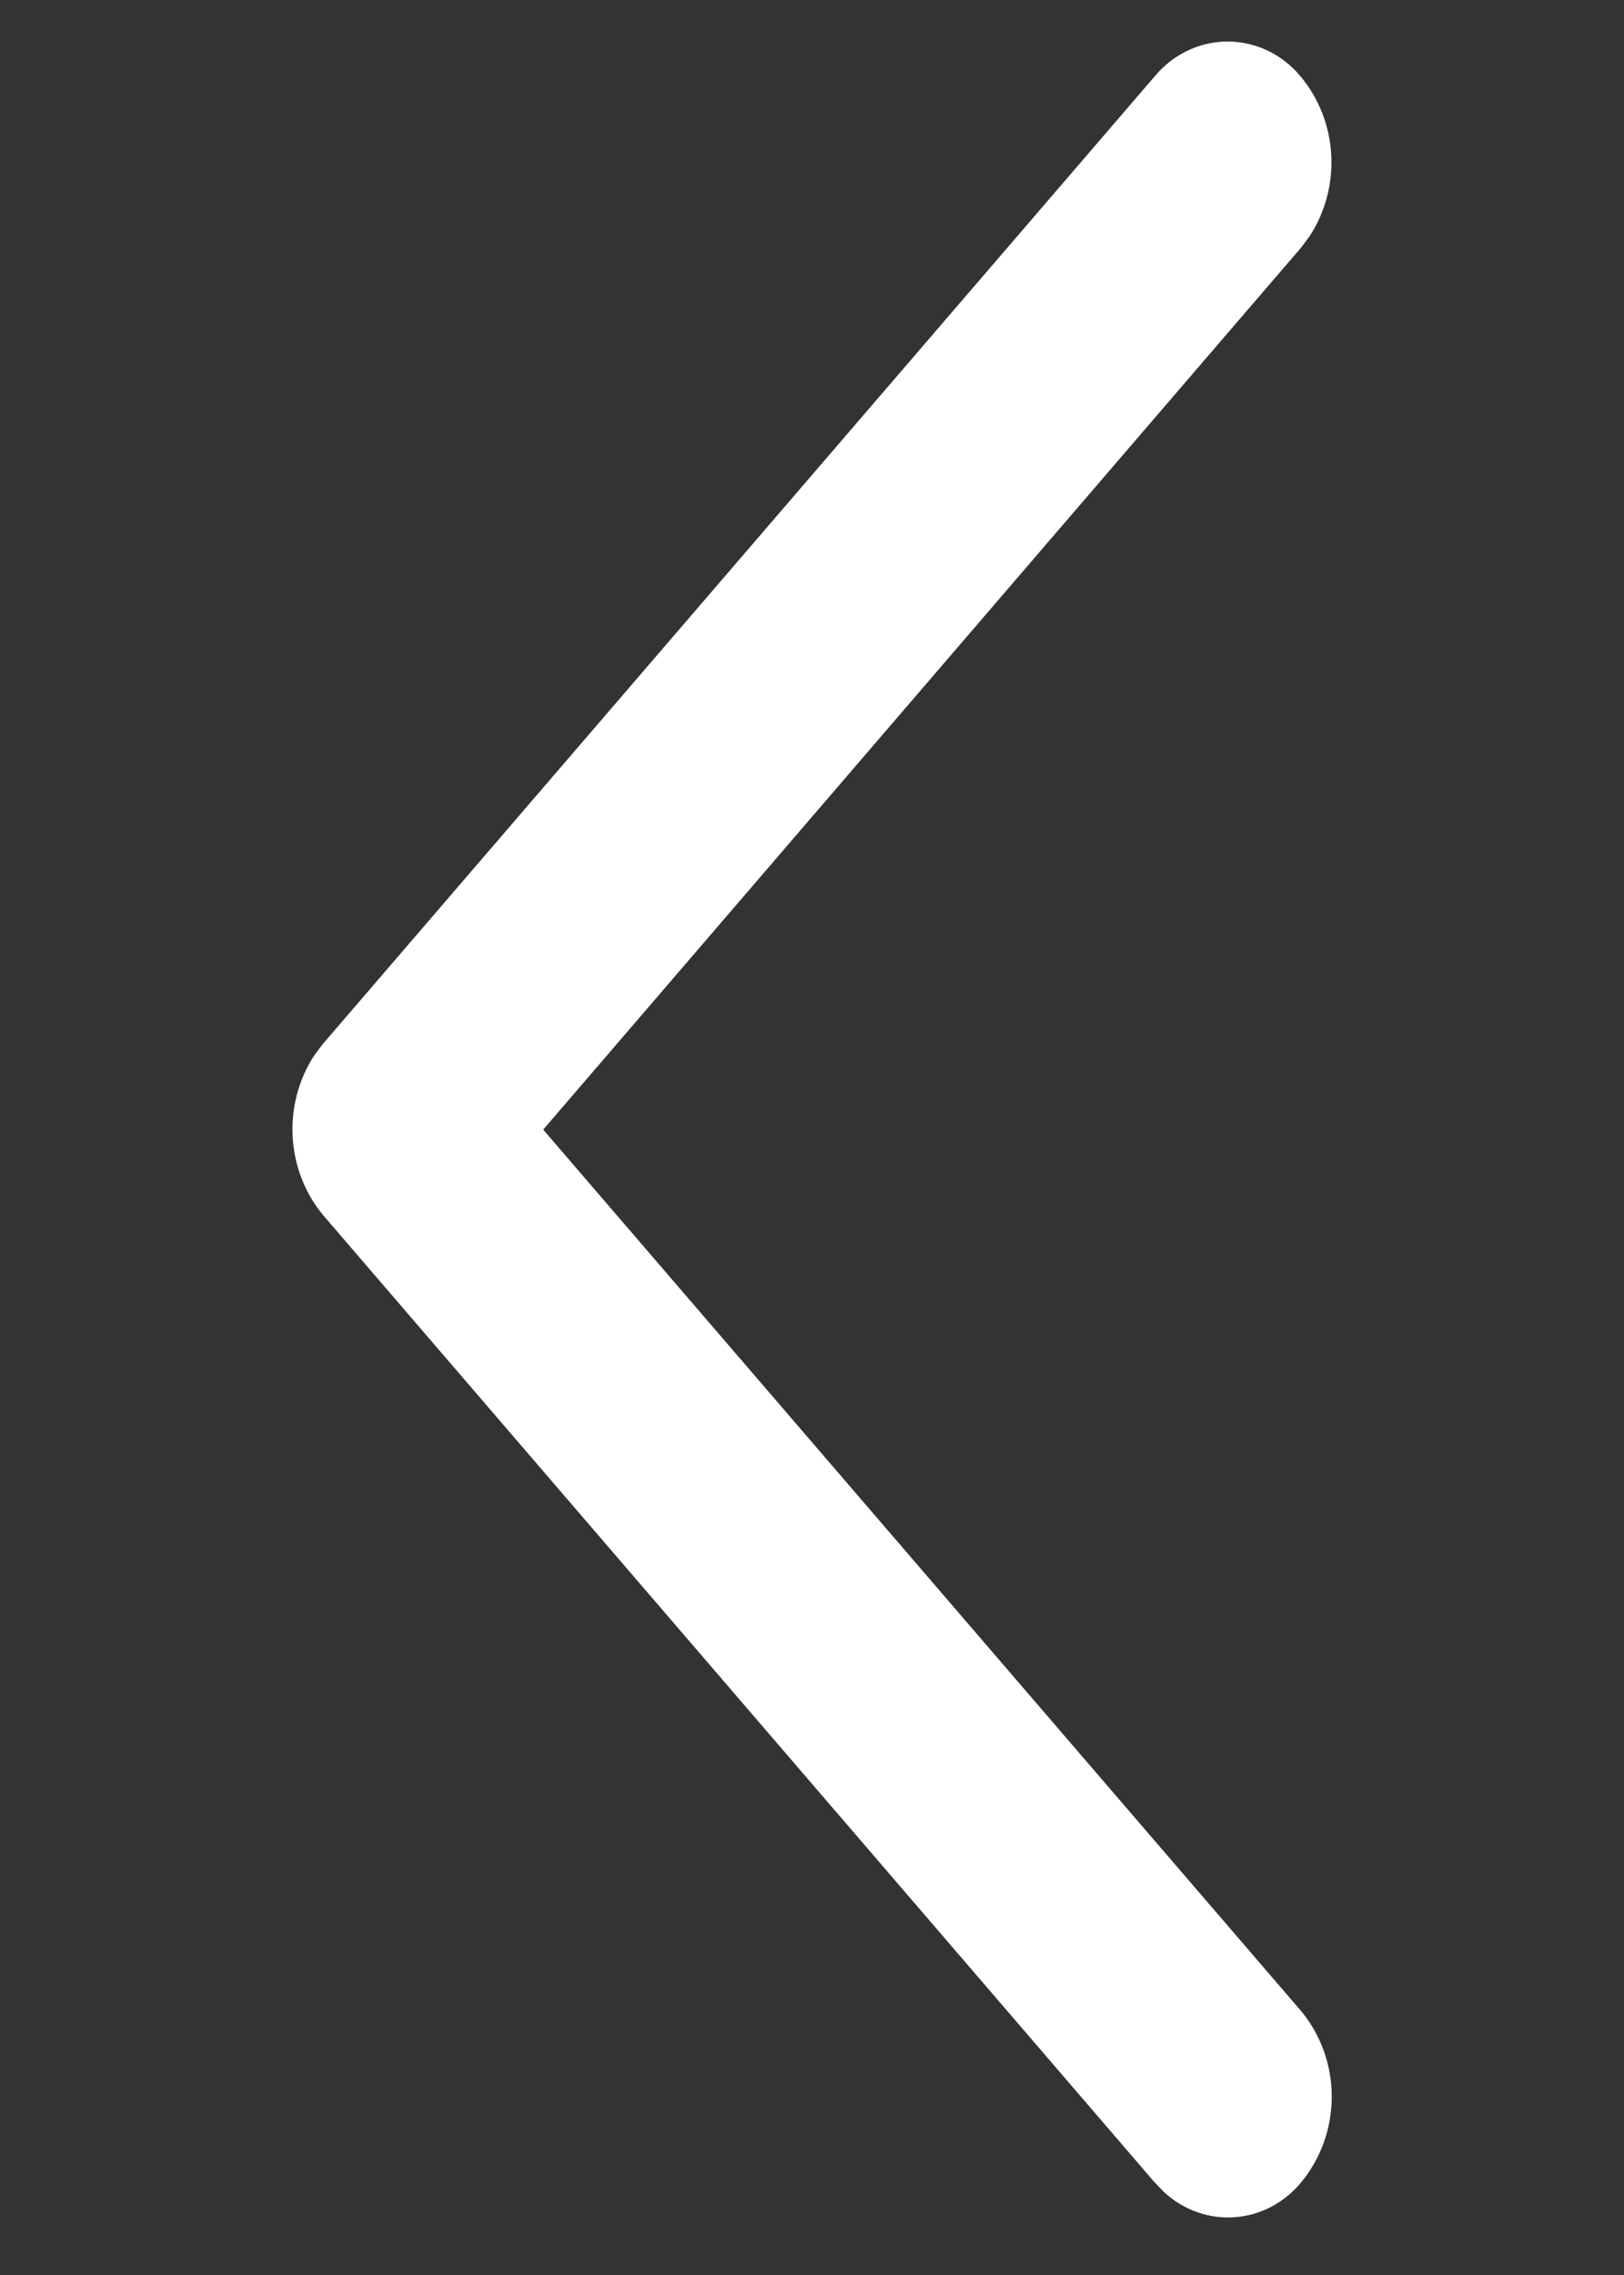
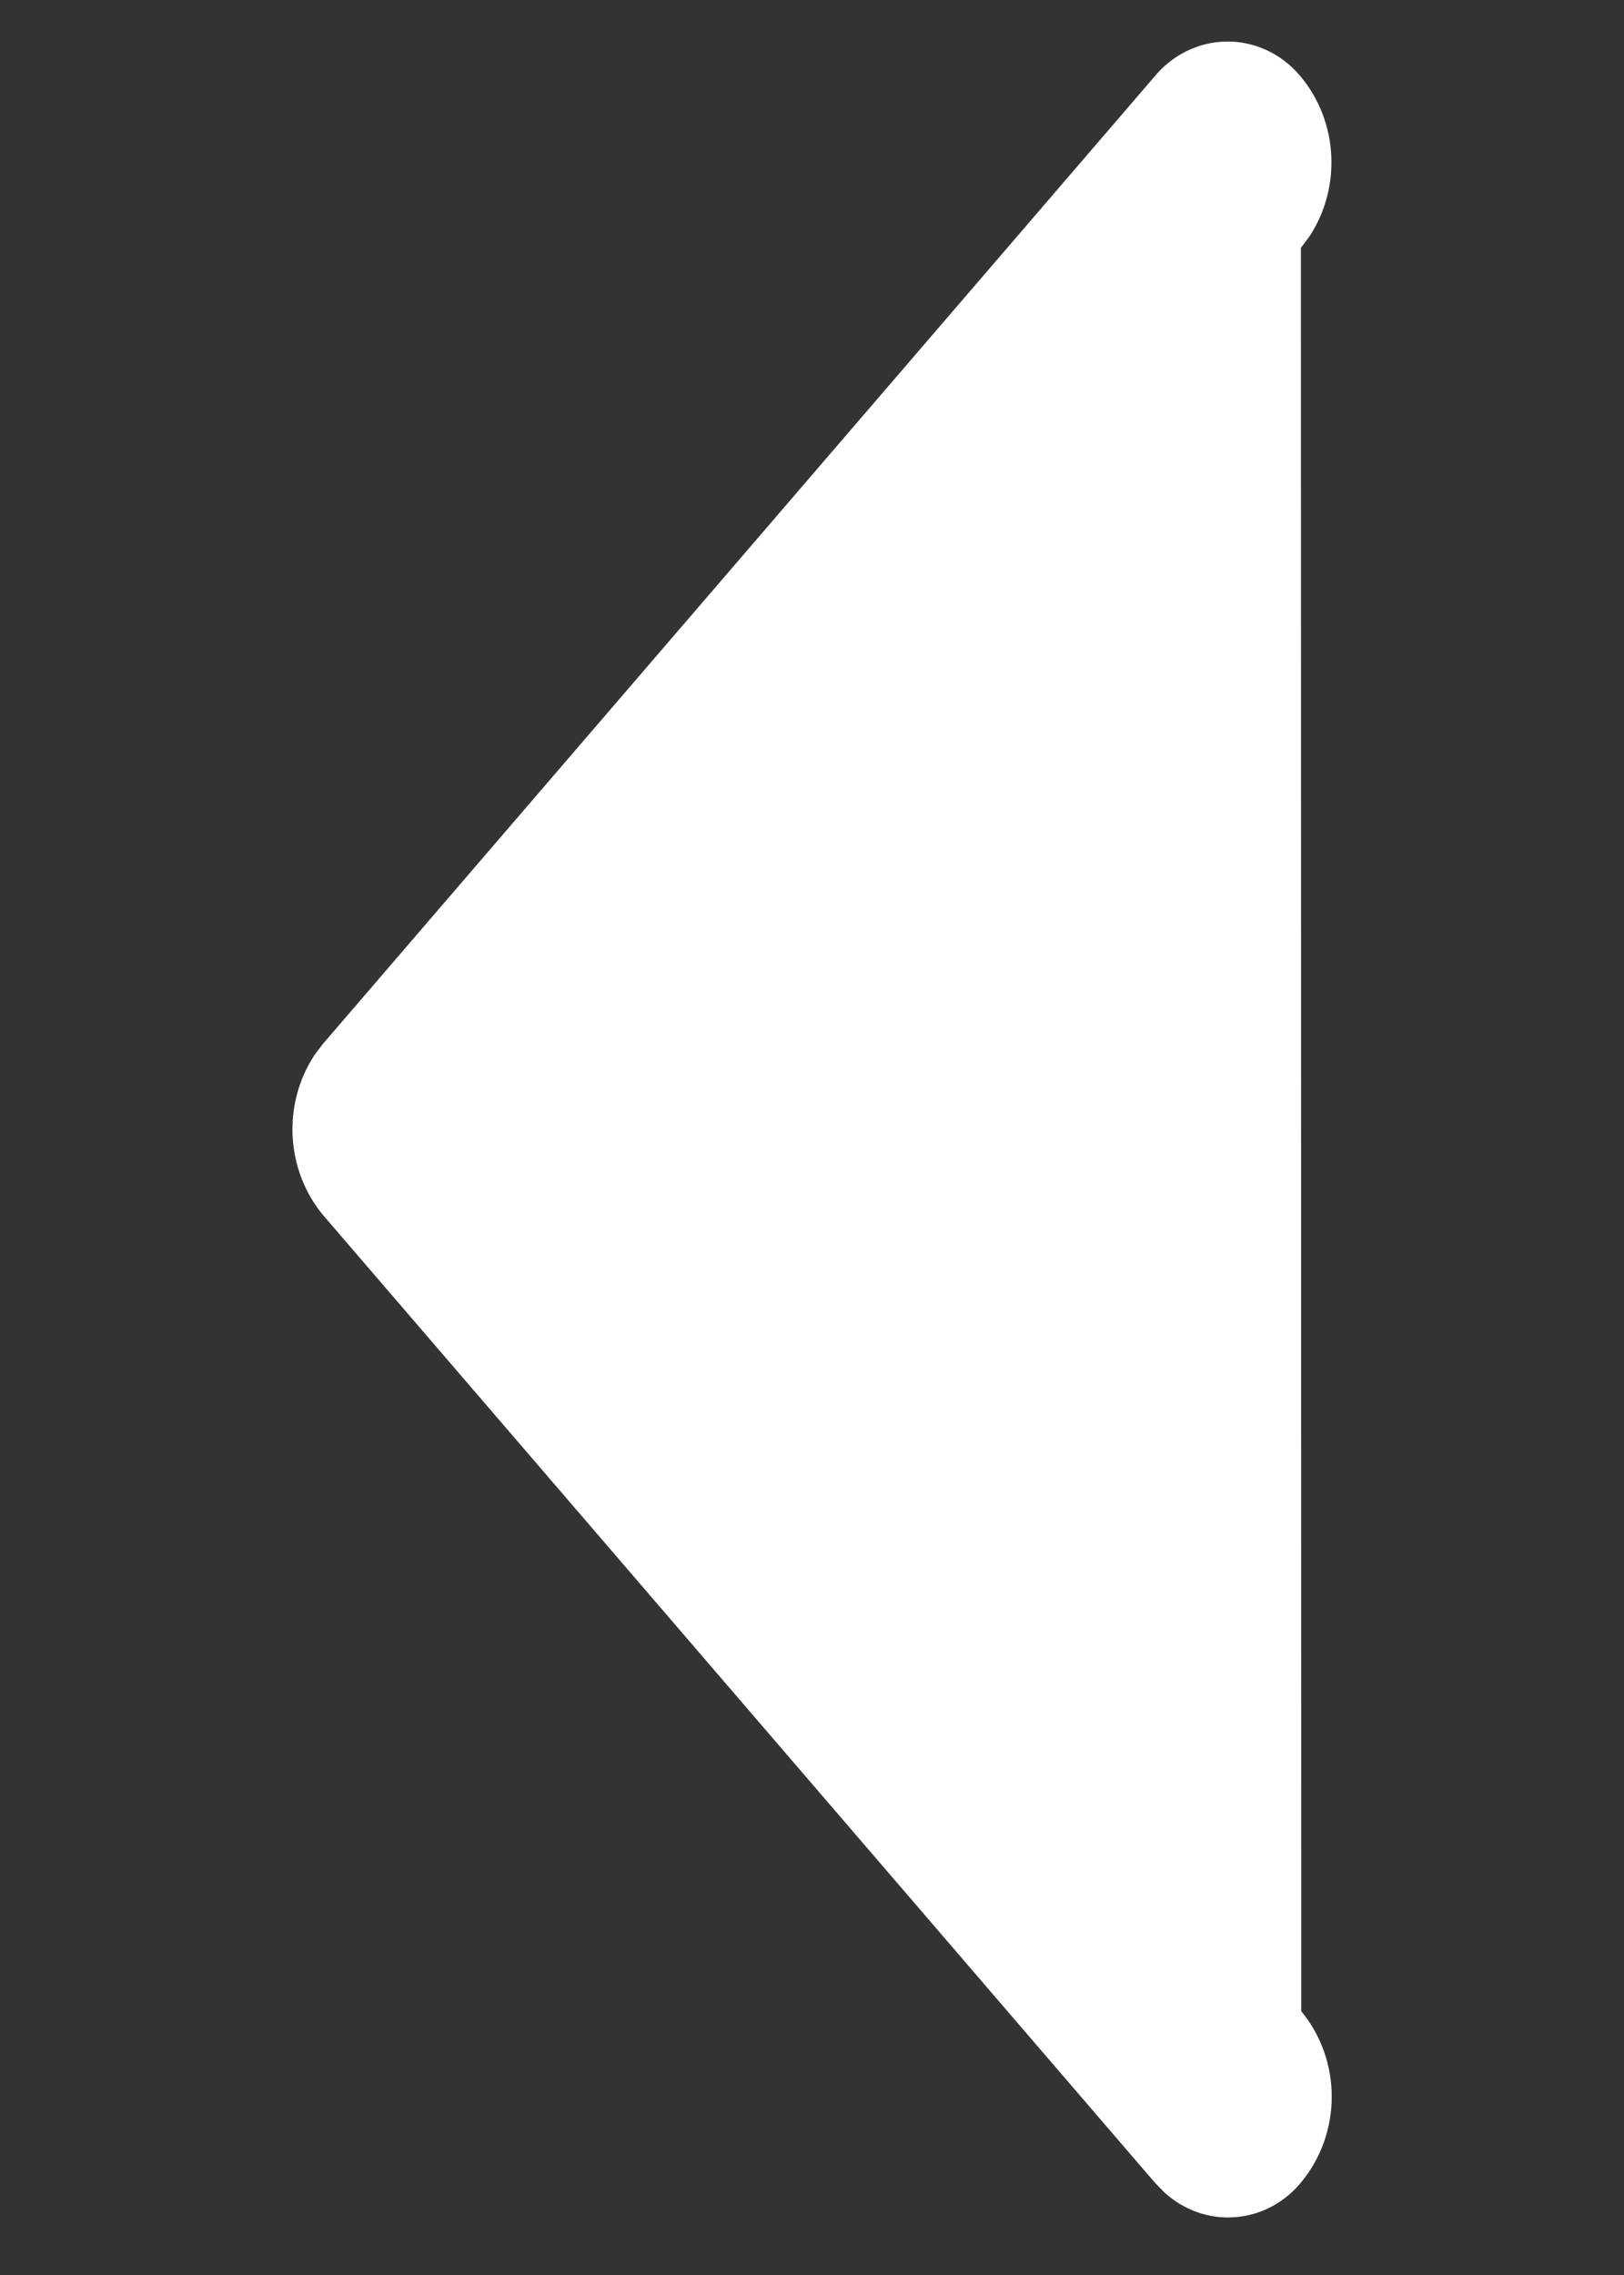
<svg xmlns="http://www.w3.org/2000/svg" width="25" height="35" viewBox="0 0 25 35" fill="none">
  <rect x="0" y="0" width="25" height="35" fill="#333333" stroke="none" />
  <g id="ic/chevron/right">
-     <path id="Next" d="M20.032 33.572C19.904 33.728 19.747 33.857 19.571 33.95C19.395 34.042 19.203 34.097 19.007 34.111C18.81 34.126 18.613 34.099 18.426 34.032C18.24 33.966 18.067 33.861 17.92 33.725L17.77 33.57L4.97 18.69C4.692 18.354 4.529 17.931 4.505 17.487C4.481 17.043 4.598 16.603 4.838 16.236L4.97 16.061L17.77 1.181C17.904 1.018 18.069 0.885 18.255 0.792C18.44 0.699 18.642 0.647 18.848 0.64C19.053 0.632 19.258 0.67 19.45 0.75C19.641 0.83 19.814 0.95 19.958 1.104C20.266 1.437 20.454 1.872 20.49 2.333C20.526 2.795 20.409 3.256 20.158 3.637L20.026 3.813L8.362 17.379L20.032 30.942C20.334 31.307 20.501 31.774 20.501 32.257C20.501 32.74 20.334 33.207 20.032 33.572Z" fill="white" />
+     <path id="Next" d="M20.032 33.572C19.904 33.728 19.747 33.857 19.571 33.95C19.395 34.042 19.203 34.097 19.007 34.111C18.81 34.126 18.613 34.099 18.426 34.032C18.24 33.966 18.067 33.861 17.92 33.725L17.77 33.57L4.97 18.69C4.692 18.354 4.529 17.931 4.505 17.487C4.481 17.043 4.598 16.603 4.838 16.236L4.97 16.061L17.77 1.181C17.904 1.018 18.069 0.885 18.255 0.792C18.44 0.699 18.642 0.647 18.848 0.64C19.053 0.632 19.258 0.67 19.45 0.75C19.641 0.83 19.814 0.95 19.958 1.104C20.266 1.437 20.454 1.872 20.49 2.333C20.526 2.795 20.409 3.256 20.158 3.637L20.026 3.813L20.032 30.942C20.334 31.307 20.501 31.774 20.501 32.257C20.501 32.74 20.334 33.207 20.032 33.572Z" fill="white" />
  </g>
</svg>